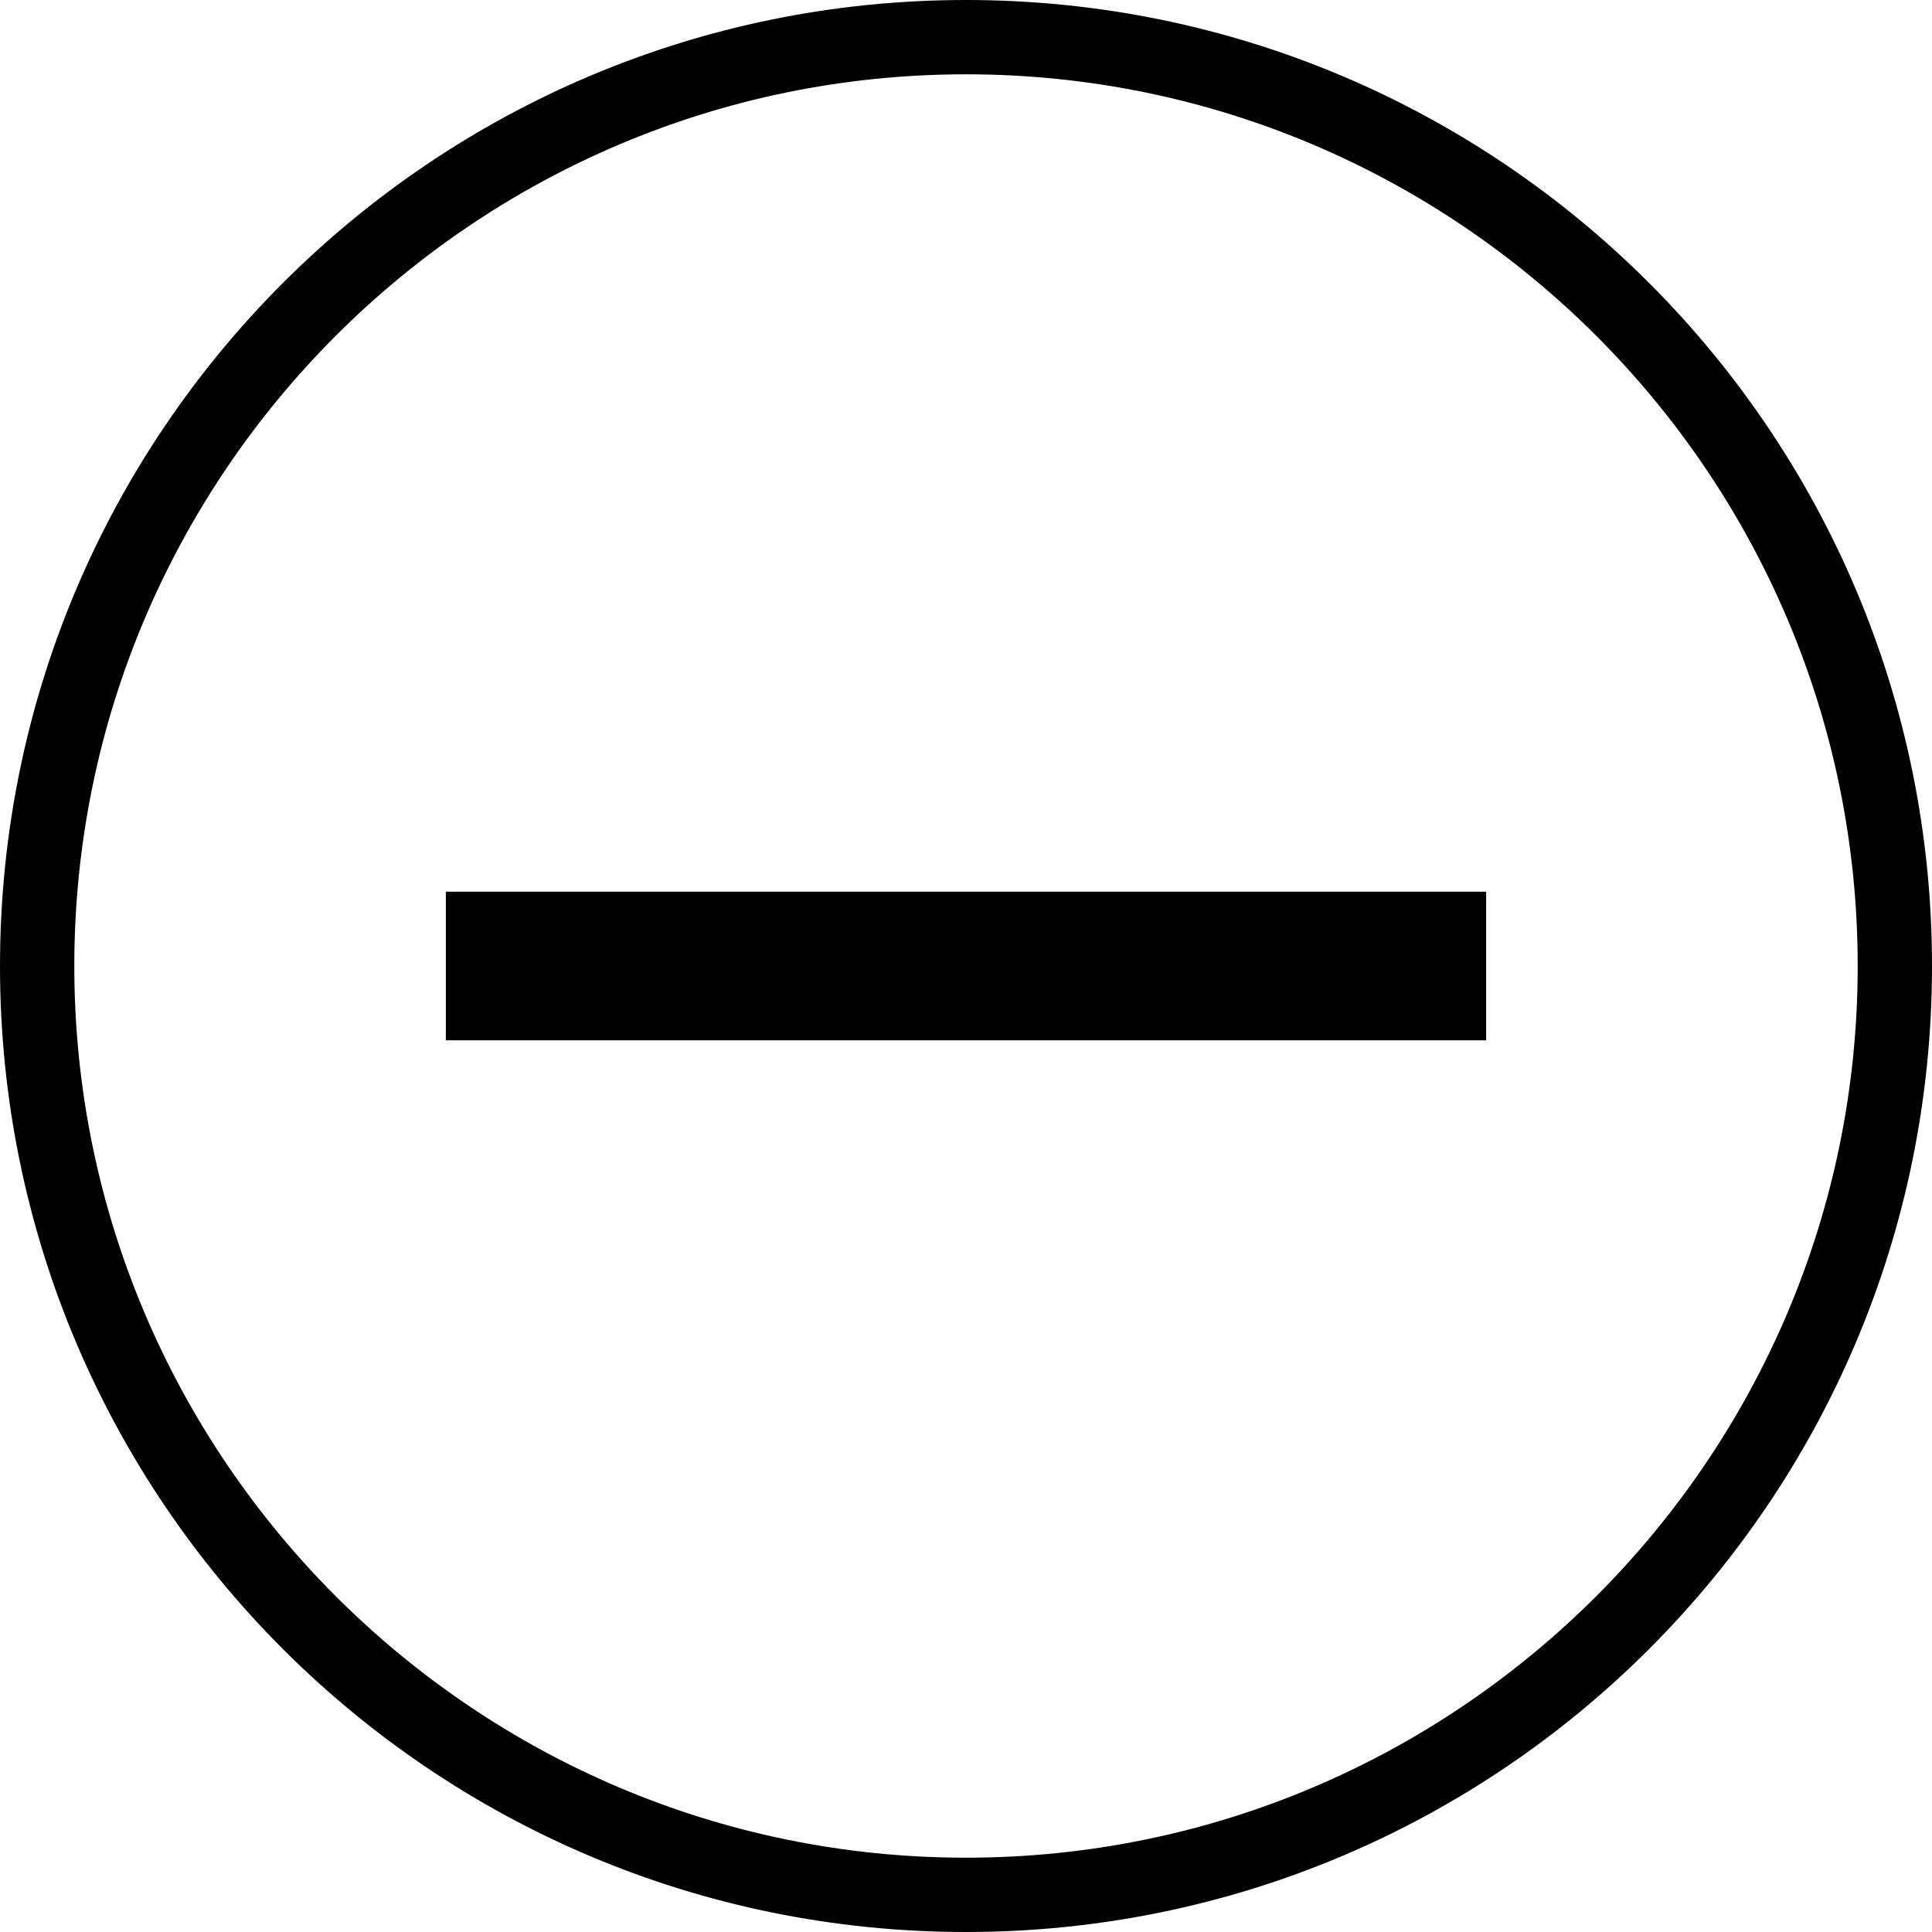
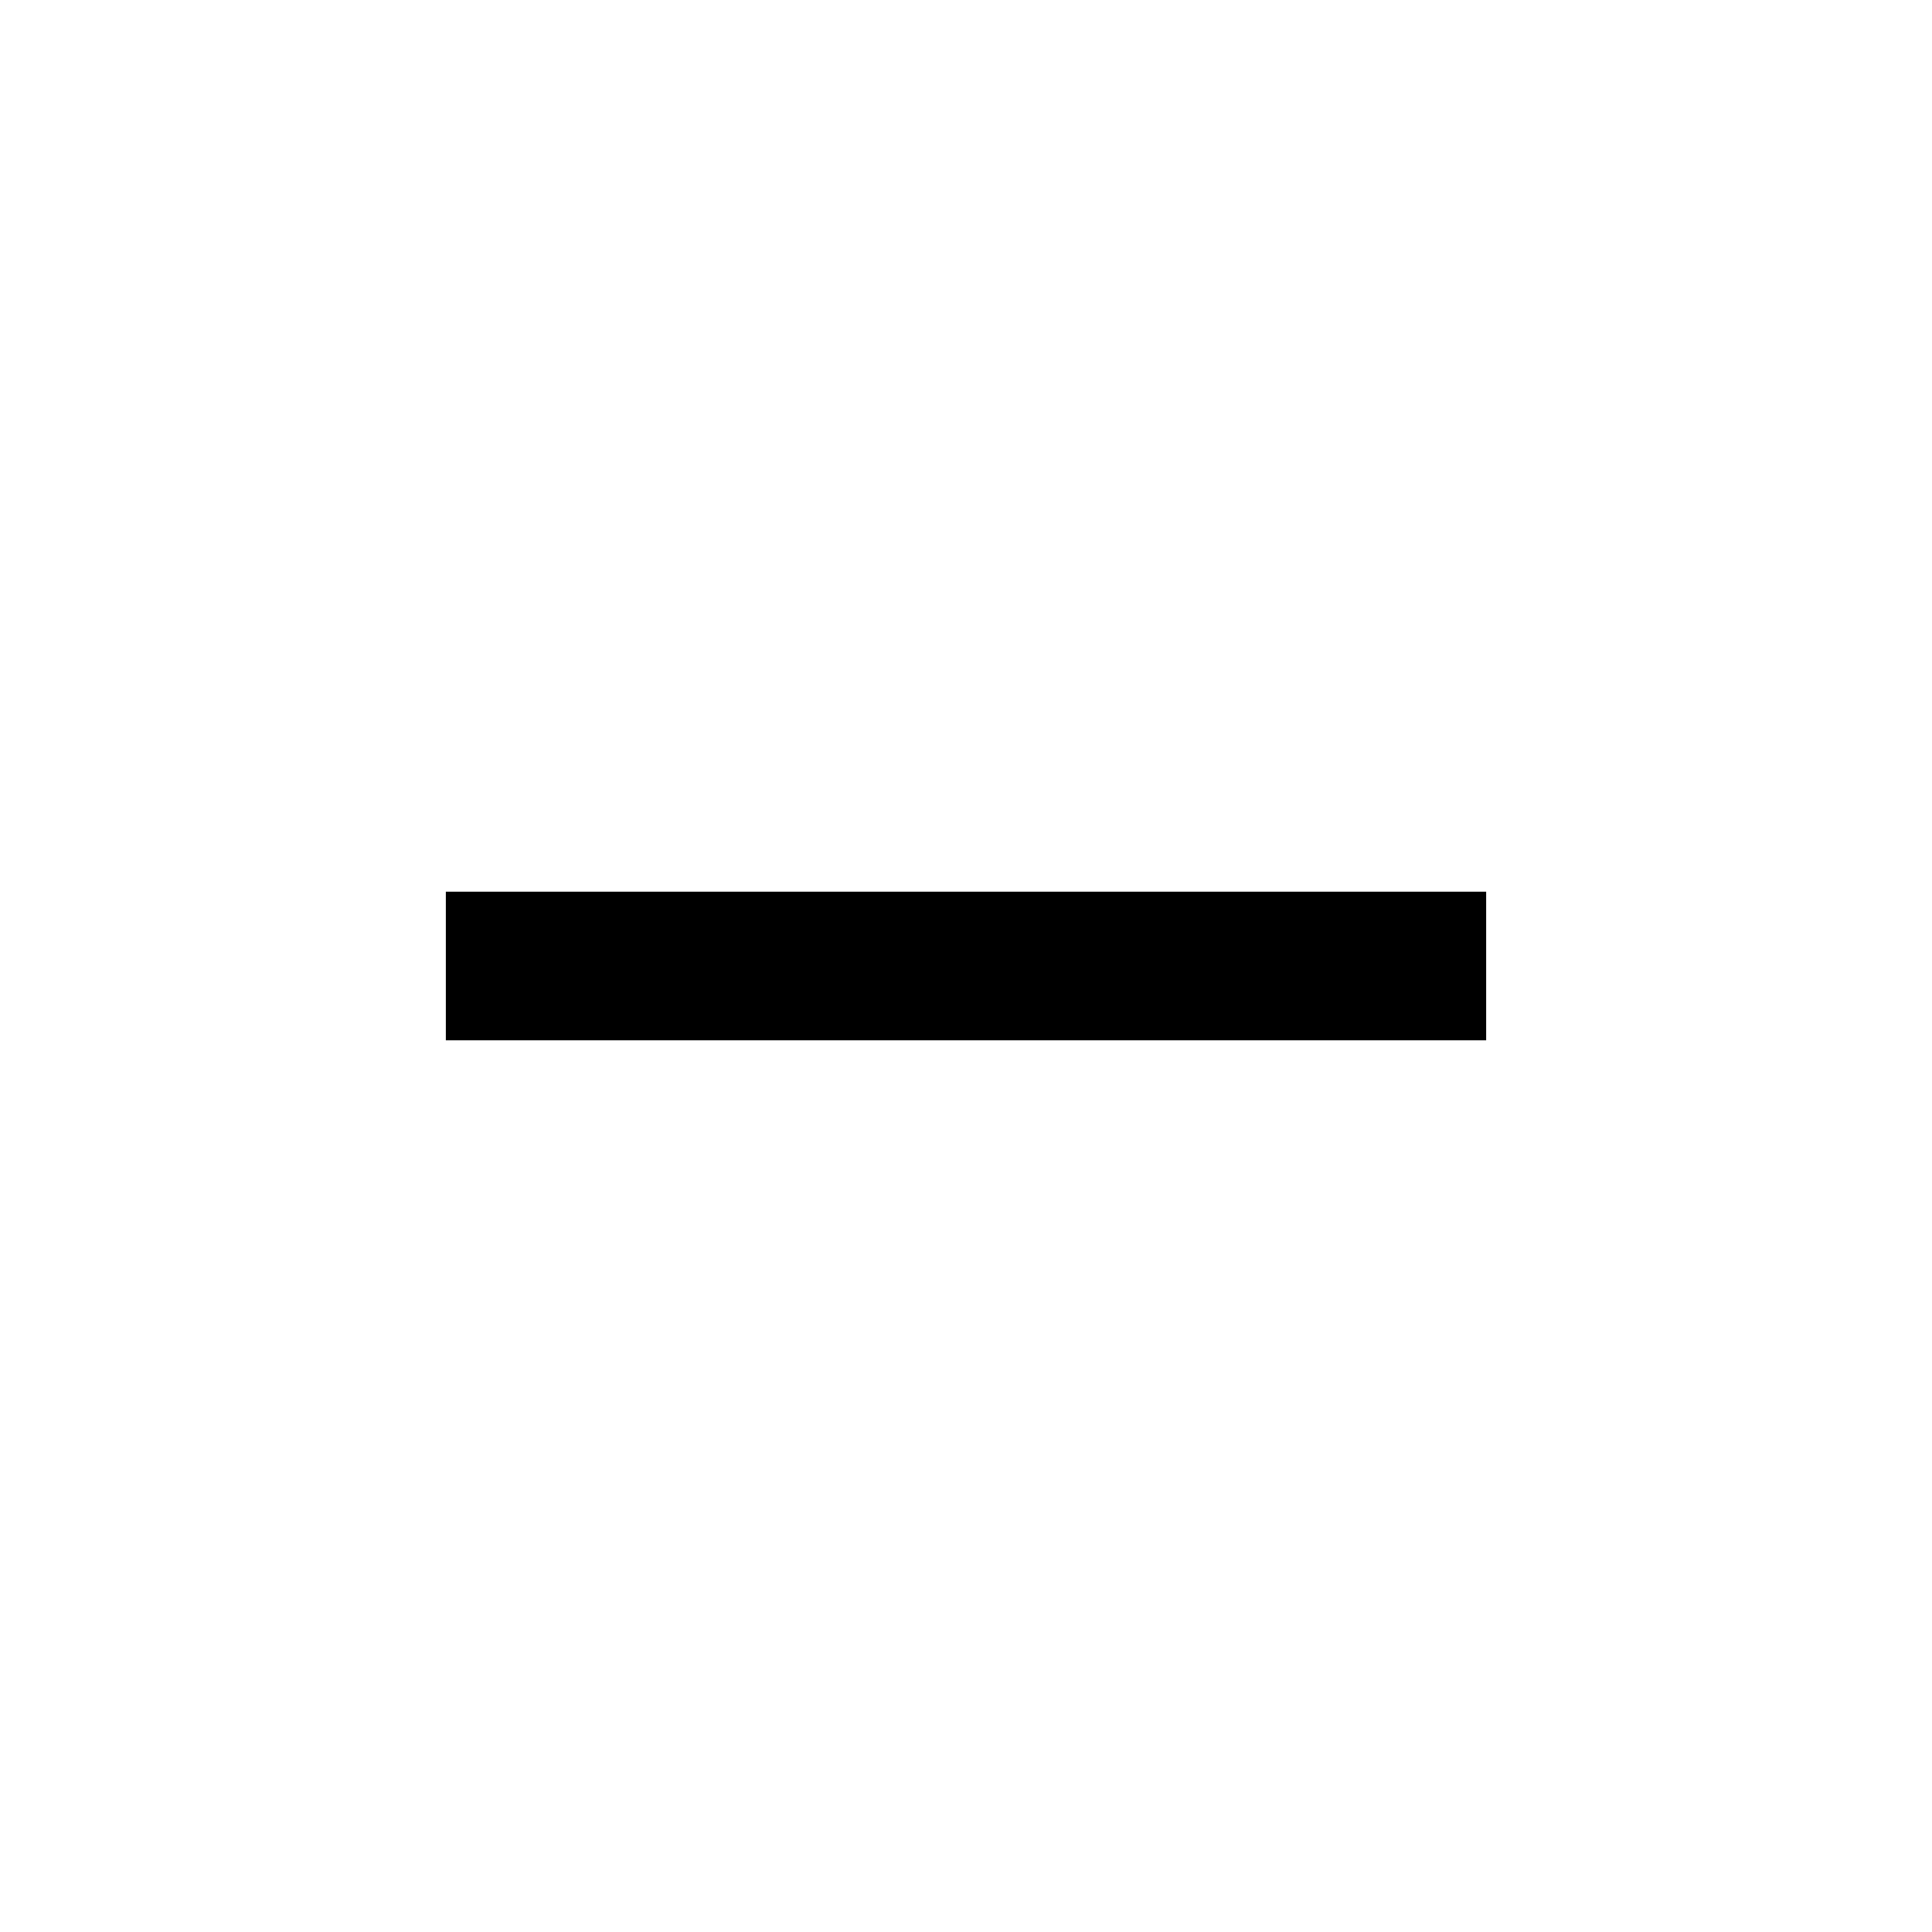
<svg xmlns="http://www.w3.org/2000/svg" height="26.0" preserveAspectRatio="xMidYMid meet" version="1.0" viewBox="0.0 0.0 26.0 26.0" width="26.0" zoomAndPan="magnify">
  <g id="change1_1">
    <path d="M6 12H20V14H6z" fill="inherit" />
-     <path d="M13,26c7.18,0,13-5.82,13-13S20.18,0,13,0C5.82,0,0,5.82,0,13S5.82,26,13,26z M13,1c6.617,0,12,5.383,12,12 s-5.383,12-12,12C6.383,25,1,19.617,1,13S6.383,1,13,1z" fill="inherit" />
  </g>
</svg>